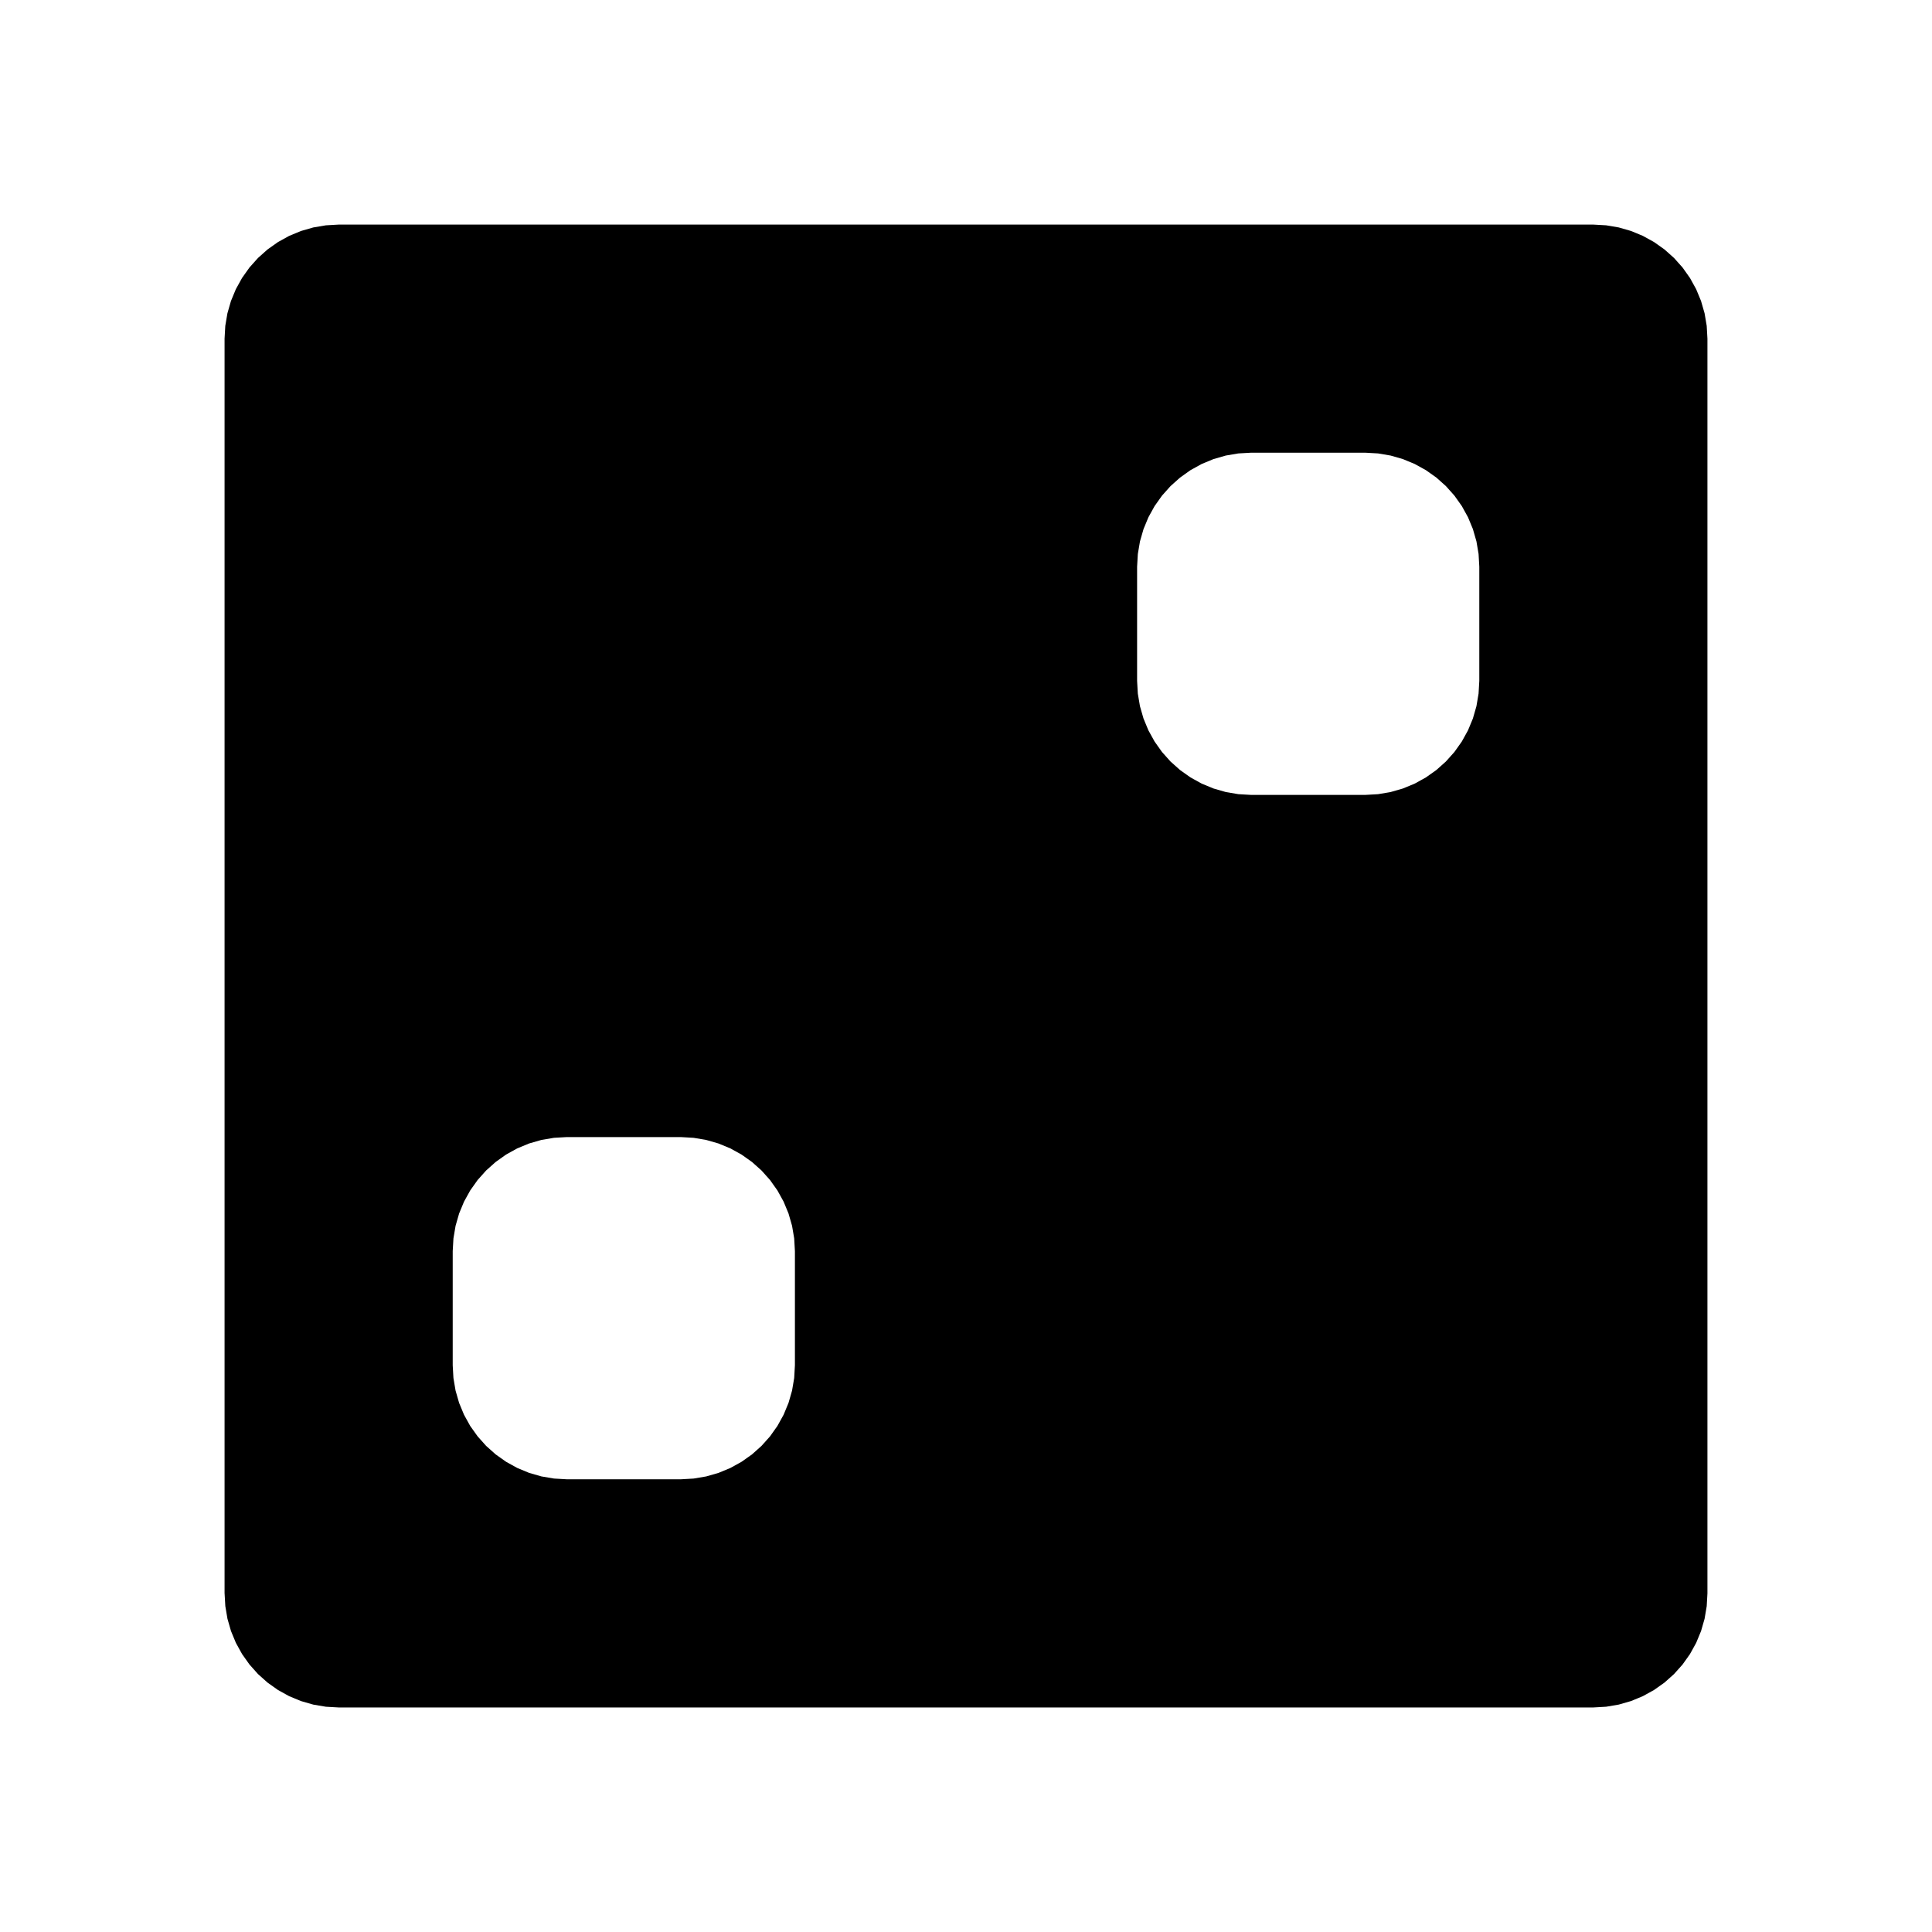
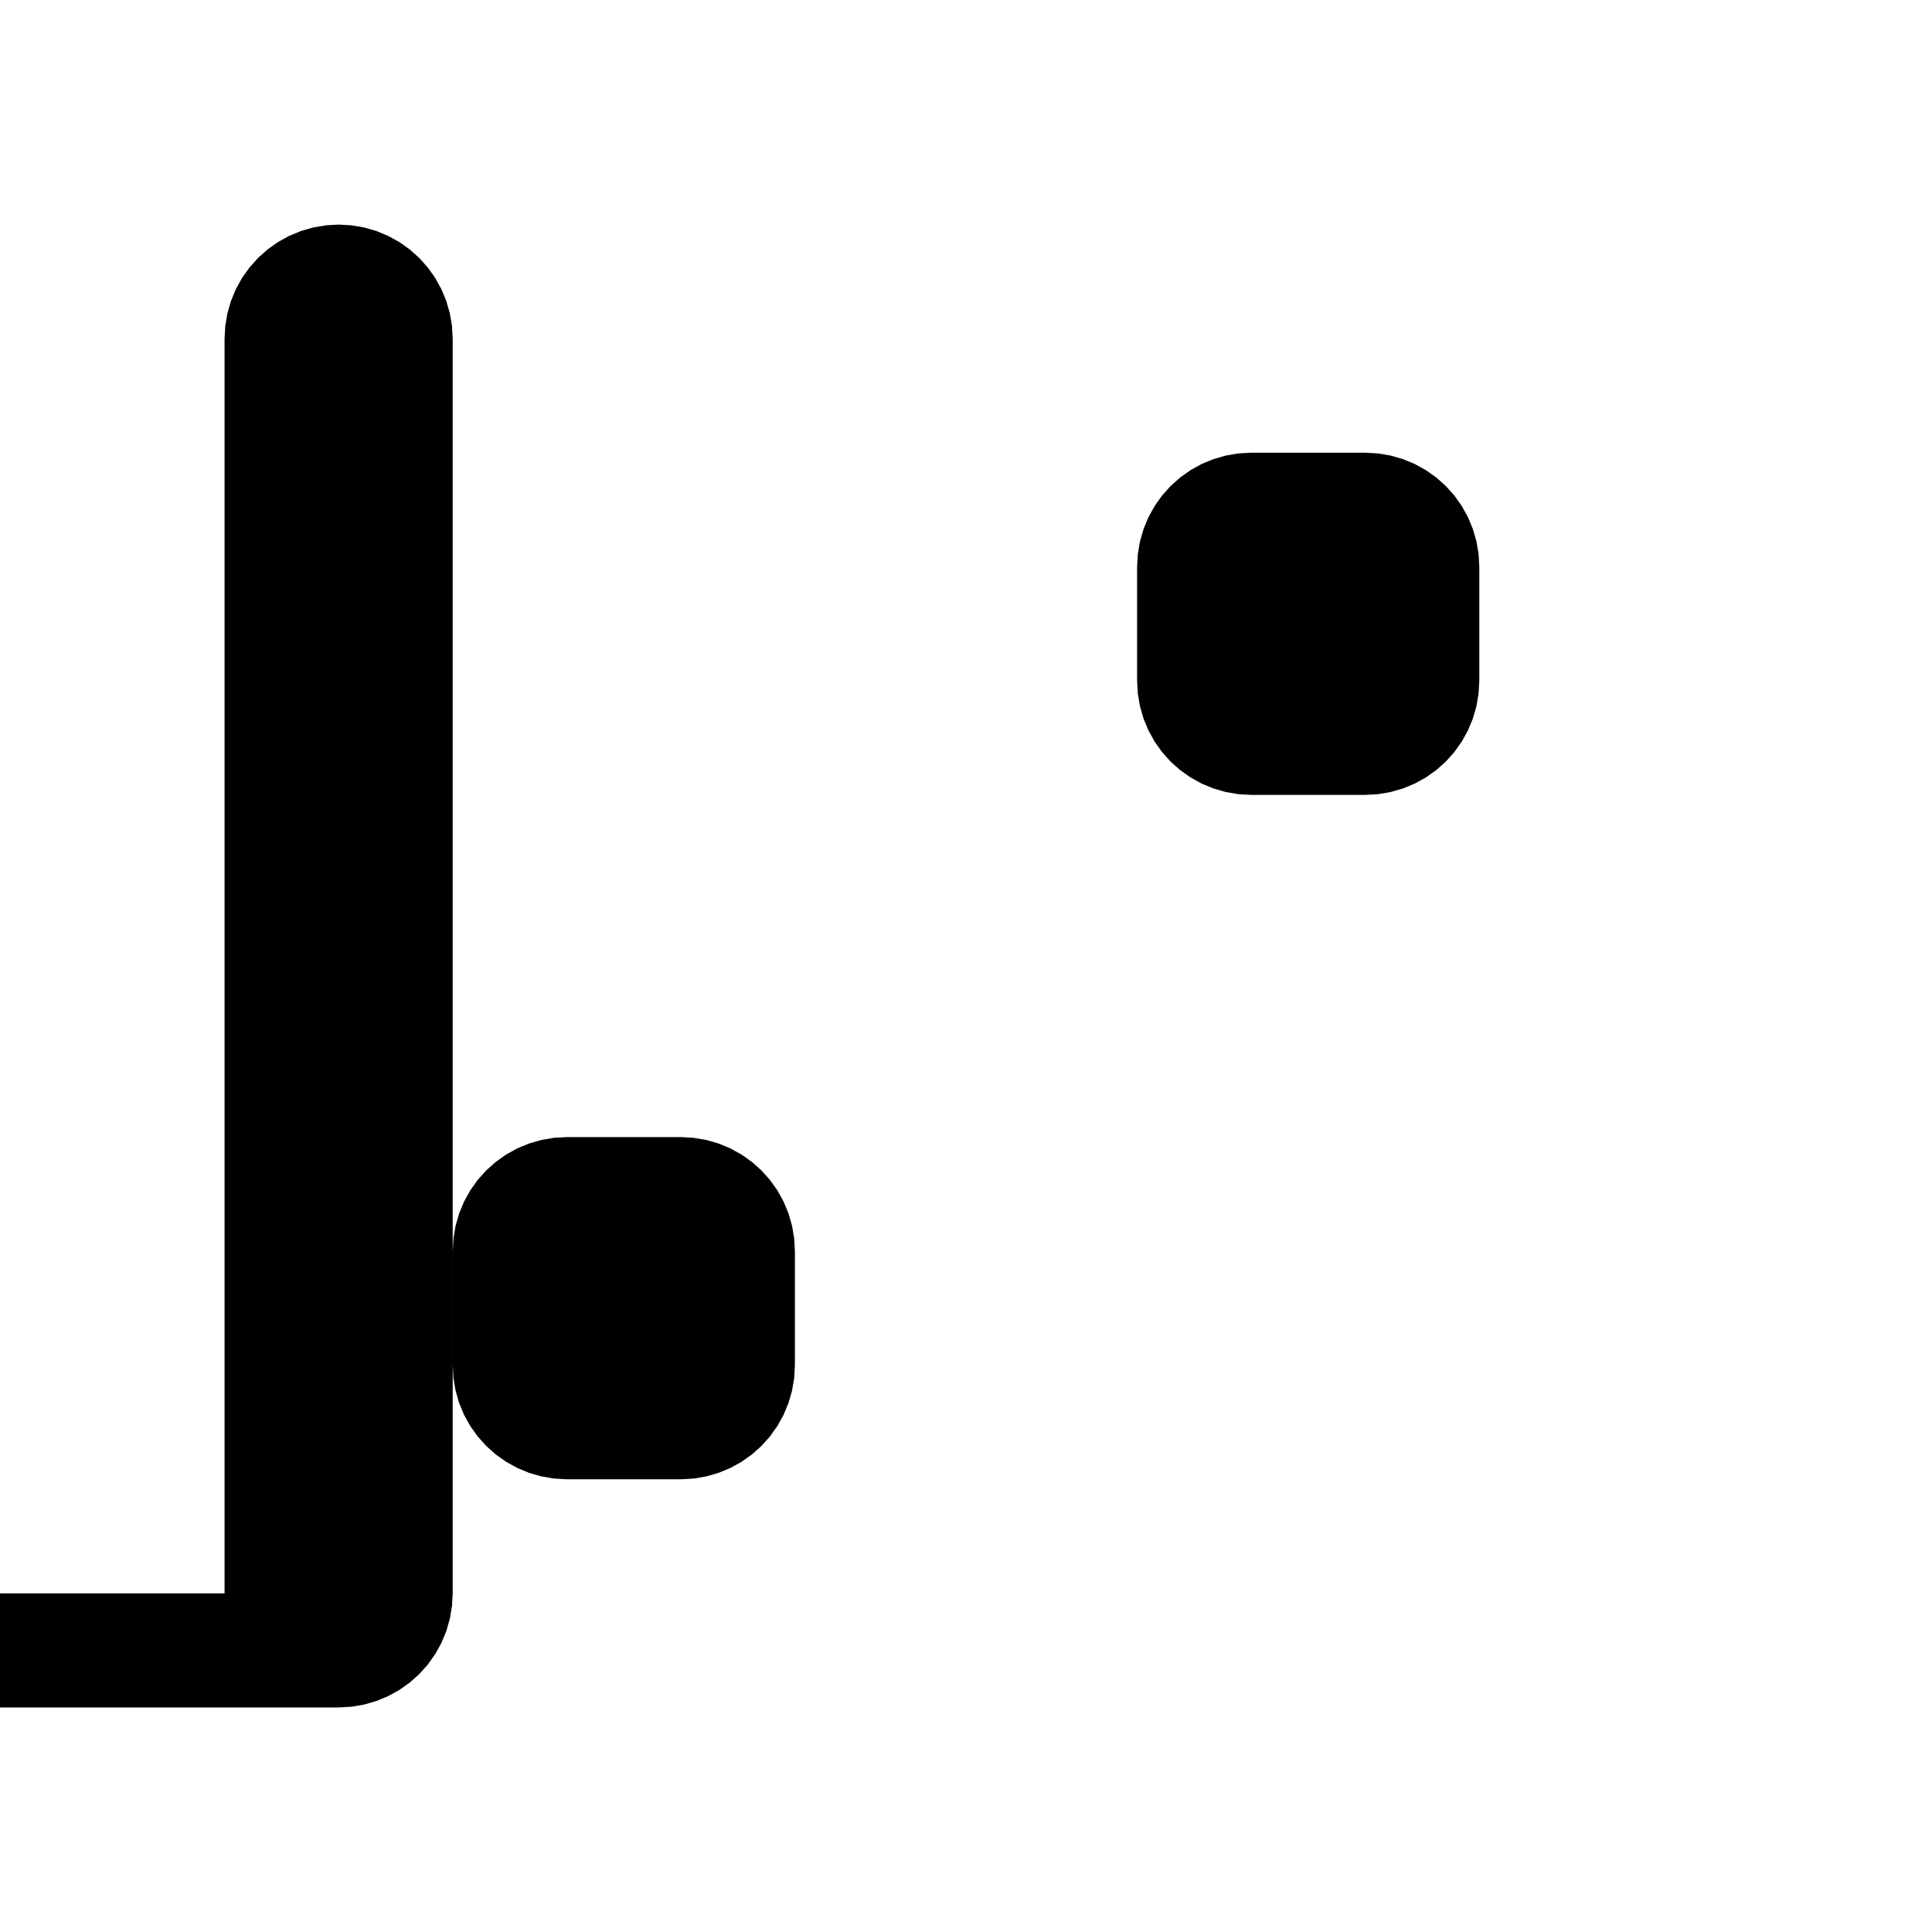
<svg xmlns="http://www.w3.org/2000/svg" fill="#000000" width="800px" height="800px" version="1.1" viewBox="144 144 512 512">
-   <path d="m354.66 475.57-0.191-3.383-0.566-3.34-0.938-3.258-1.297-3.133-1.641-2.969-1.961-2.766-2.258-2.527-2.527-2.258-2.766-1.961-2.969-1.641-3.133-1.297-3.258-0.938-3.34-0.566-3.387-0.195h-30.23l-3.383 0.191-3.344 0.566-3.258 0.938-3.133 1.297-2.969 1.641-2.758 1.965-2.527 2.258-2.258 2.527-1.961 2.766-1.641 2.969-1.297 3.133-0.938 3.258-0.566 3.34-0.195 3.383v30.23l0.191 3.383 0.566 3.34 0.938 3.258 1.297 3.133 1.641 2.969 1.965 2.762 2.258 2.527 2.527 2.258 2.766 1.961 2.969 1.641 3.133 1.297 3.258 0.938 3.344 0.566 3.379 0.195h30.23l3.383-0.191 3.34-0.566 3.258-0.938 3.133-1.297 2.969-1.641 2.766-1.961 2.527-2.258 2.258-2.527 1.961-2.766 1.641-2.969 1.297-3.133 0.938-3.258 0.566-3.34 0.191-3.387v-30.227m151.14-120.91 3.383-0.191 3.34-0.566 3.258-0.938 3.133-1.297 2.969-1.641 2.766-1.961 2.527-2.258 2.258-2.527 1.961-2.766 1.641-2.969 1.297-3.133 0.938-3.258 0.566-3.34 0.195-3.387v-30.23l-0.191-3.383-0.566-3.34-0.938-3.258-1.297-3.133-1.641-2.969-1.961-2.766-2.258-2.527-2.527-2.258-2.766-1.961-2.969-1.641-3.133-1.297-3.258-0.938-3.34-0.566-3.387-0.191h-30.23l-3.383 0.191-3.344 0.566-3.258 0.938-3.133 1.297-2.969 1.641-2.758 1.965-2.527 2.258-2.258 2.527-1.961 2.766-1.641 2.969-1.297 3.133-0.938 3.258-0.566 3.34-0.195 3.383v30.227l0.191 3.383 0.566 3.34 0.938 3.258 1.297 3.133 1.641 2.969 1.961 2.766 2.258 2.527 2.527 2.258 2.766 1.961 2.969 1.641 3.133 1.297 3.258 0.938 3.344 0.566 3.383 0.195h30.227m-302.29 211.6v-332.51l0.191-3.383 0.566-3.34 0.938-3.258 1.297-3.133 1.641-2.969 1.961-2.766 2.258-2.527 2.531-2.258 2.766-1.961 2.969-1.641 3.133-1.297 3.258-0.938 3.344-0.566 3.379-0.195h332.52l3.383 0.191 3.34 0.566 3.258 0.938 3.133 1.297 2.969 1.641 2.766 1.961 2.527 2.258 2.258 2.527 1.961 2.766 1.641 2.969 1.297 3.133 0.938 3.258 0.566 3.34 0.191 3.387v332.52l-0.191 3.383-0.566 3.344-0.938 3.258-1.297 3.133-1.641 2.969-1.961 2.758-2.258 2.527-2.527 2.258-2.766 1.961-2.969 1.641-3.133 1.297-3.258 0.938-3.34 0.566-3.387 0.195h-332.51l-3.383-0.191-3.344-0.566-3.258-0.938-3.133-1.297-2.969-1.641-2.762-1.961-2.527-2.258-2.258-2.531-1.961-2.766-1.641-2.969-1.297-3.133-0.938-3.258-0.566-3.344-0.195-3.379" fill-rule="evenodd" />
+   <path d="m354.66 475.57-0.191-3.383-0.566-3.34-0.938-3.258-1.297-3.133-1.641-2.969-1.961-2.766-2.258-2.527-2.527-2.258-2.766-1.961-2.969-1.641-3.133-1.297-3.258-0.938-3.34-0.566-3.387-0.195h-30.23l-3.383 0.191-3.344 0.566-3.258 0.938-3.133 1.297-2.969 1.641-2.758 1.965-2.527 2.258-2.258 2.527-1.961 2.766-1.641 2.969-1.297 3.133-0.938 3.258-0.566 3.34-0.195 3.383v30.23l0.191 3.383 0.566 3.34 0.938 3.258 1.297 3.133 1.641 2.969 1.965 2.762 2.258 2.527 2.527 2.258 2.766 1.961 2.969 1.641 3.133 1.297 3.258 0.938 3.344 0.566 3.379 0.195h30.23l3.383-0.191 3.34-0.566 3.258-0.938 3.133-1.297 2.969-1.641 2.766-1.961 2.527-2.258 2.258-2.527 1.961-2.766 1.641-2.969 1.297-3.133 0.938-3.258 0.566-3.34 0.191-3.387v-30.227m151.14-120.91 3.383-0.191 3.34-0.566 3.258-0.938 3.133-1.297 2.969-1.641 2.766-1.961 2.527-2.258 2.258-2.527 1.961-2.766 1.641-2.969 1.297-3.133 0.938-3.258 0.566-3.34 0.195-3.387v-30.23l-0.191-3.383-0.566-3.34-0.938-3.258-1.297-3.133-1.641-2.969-1.961-2.766-2.258-2.527-2.527-2.258-2.766-1.961-2.969-1.641-3.133-1.297-3.258-0.938-3.34-0.566-3.387-0.191h-30.23l-3.383 0.191-3.344 0.566-3.258 0.938-3.133 1.297-2.969 1.641-2.758 1.965-2.527 2.258-2.258 2.527-1.961 2.766-1.641 2.969-1.297 3.133-0.938 3.258-0.566 3.34-0.195 3.383v30.227l0.191 3.383 0.566 3.34 0.938 3.258 1.297 3.133 1.641 2.969 1.961 2.766 2.258 2.527 2.527 2.258 2.766 1.961 2.969 1.641 3.133 1.297 3.258 0.938 3.344 0.566 3.383 0.195h30.227m-302.29 211.6v-332.51l0.191-3.383 0.566-3.34 0.938-3.258 1.297-3.133 1.641-2.969 1.961-2.766 2.258-2.527 2.531-2.258 2.766-1.961 2.969-1.641 3.133-1.297 3.258-0.938 3.344-0.566 3.379-0.195l3.383 0.191 3.34 0.566 3.258 0.938 3.133 1.297 2.969 1.641 2.766 1.961 2.527 2.258 2.258 2.527 1.961 2.766 1.641 2.969 1.297 3.133 0.938 3.258 0.566 3.34 0.191 3.387v332.52l-0.191 3.383-0.566 3.344-0.938 3.258-1.297 3.133-1.641 2.969-1.961 2.758-2.258 2.527-2.527 2.258-2.766 1.961-2.969 1.641-3.133 1.297-3.258 0.938-3.34 0.566-3.387 0.195h-332.51l-3.383-0.191-3.344-0.566-3.258-0.938-3.133-1.297-2.969-1.641-2.762-1.961-2.527-2.258-2.258-2.531-1.961-2.766-1.641-2.969-1.297-3.133-0.938-3.258-0.566-3.344-0.195-3.379" fill-rule="evenodd" />
</svg>